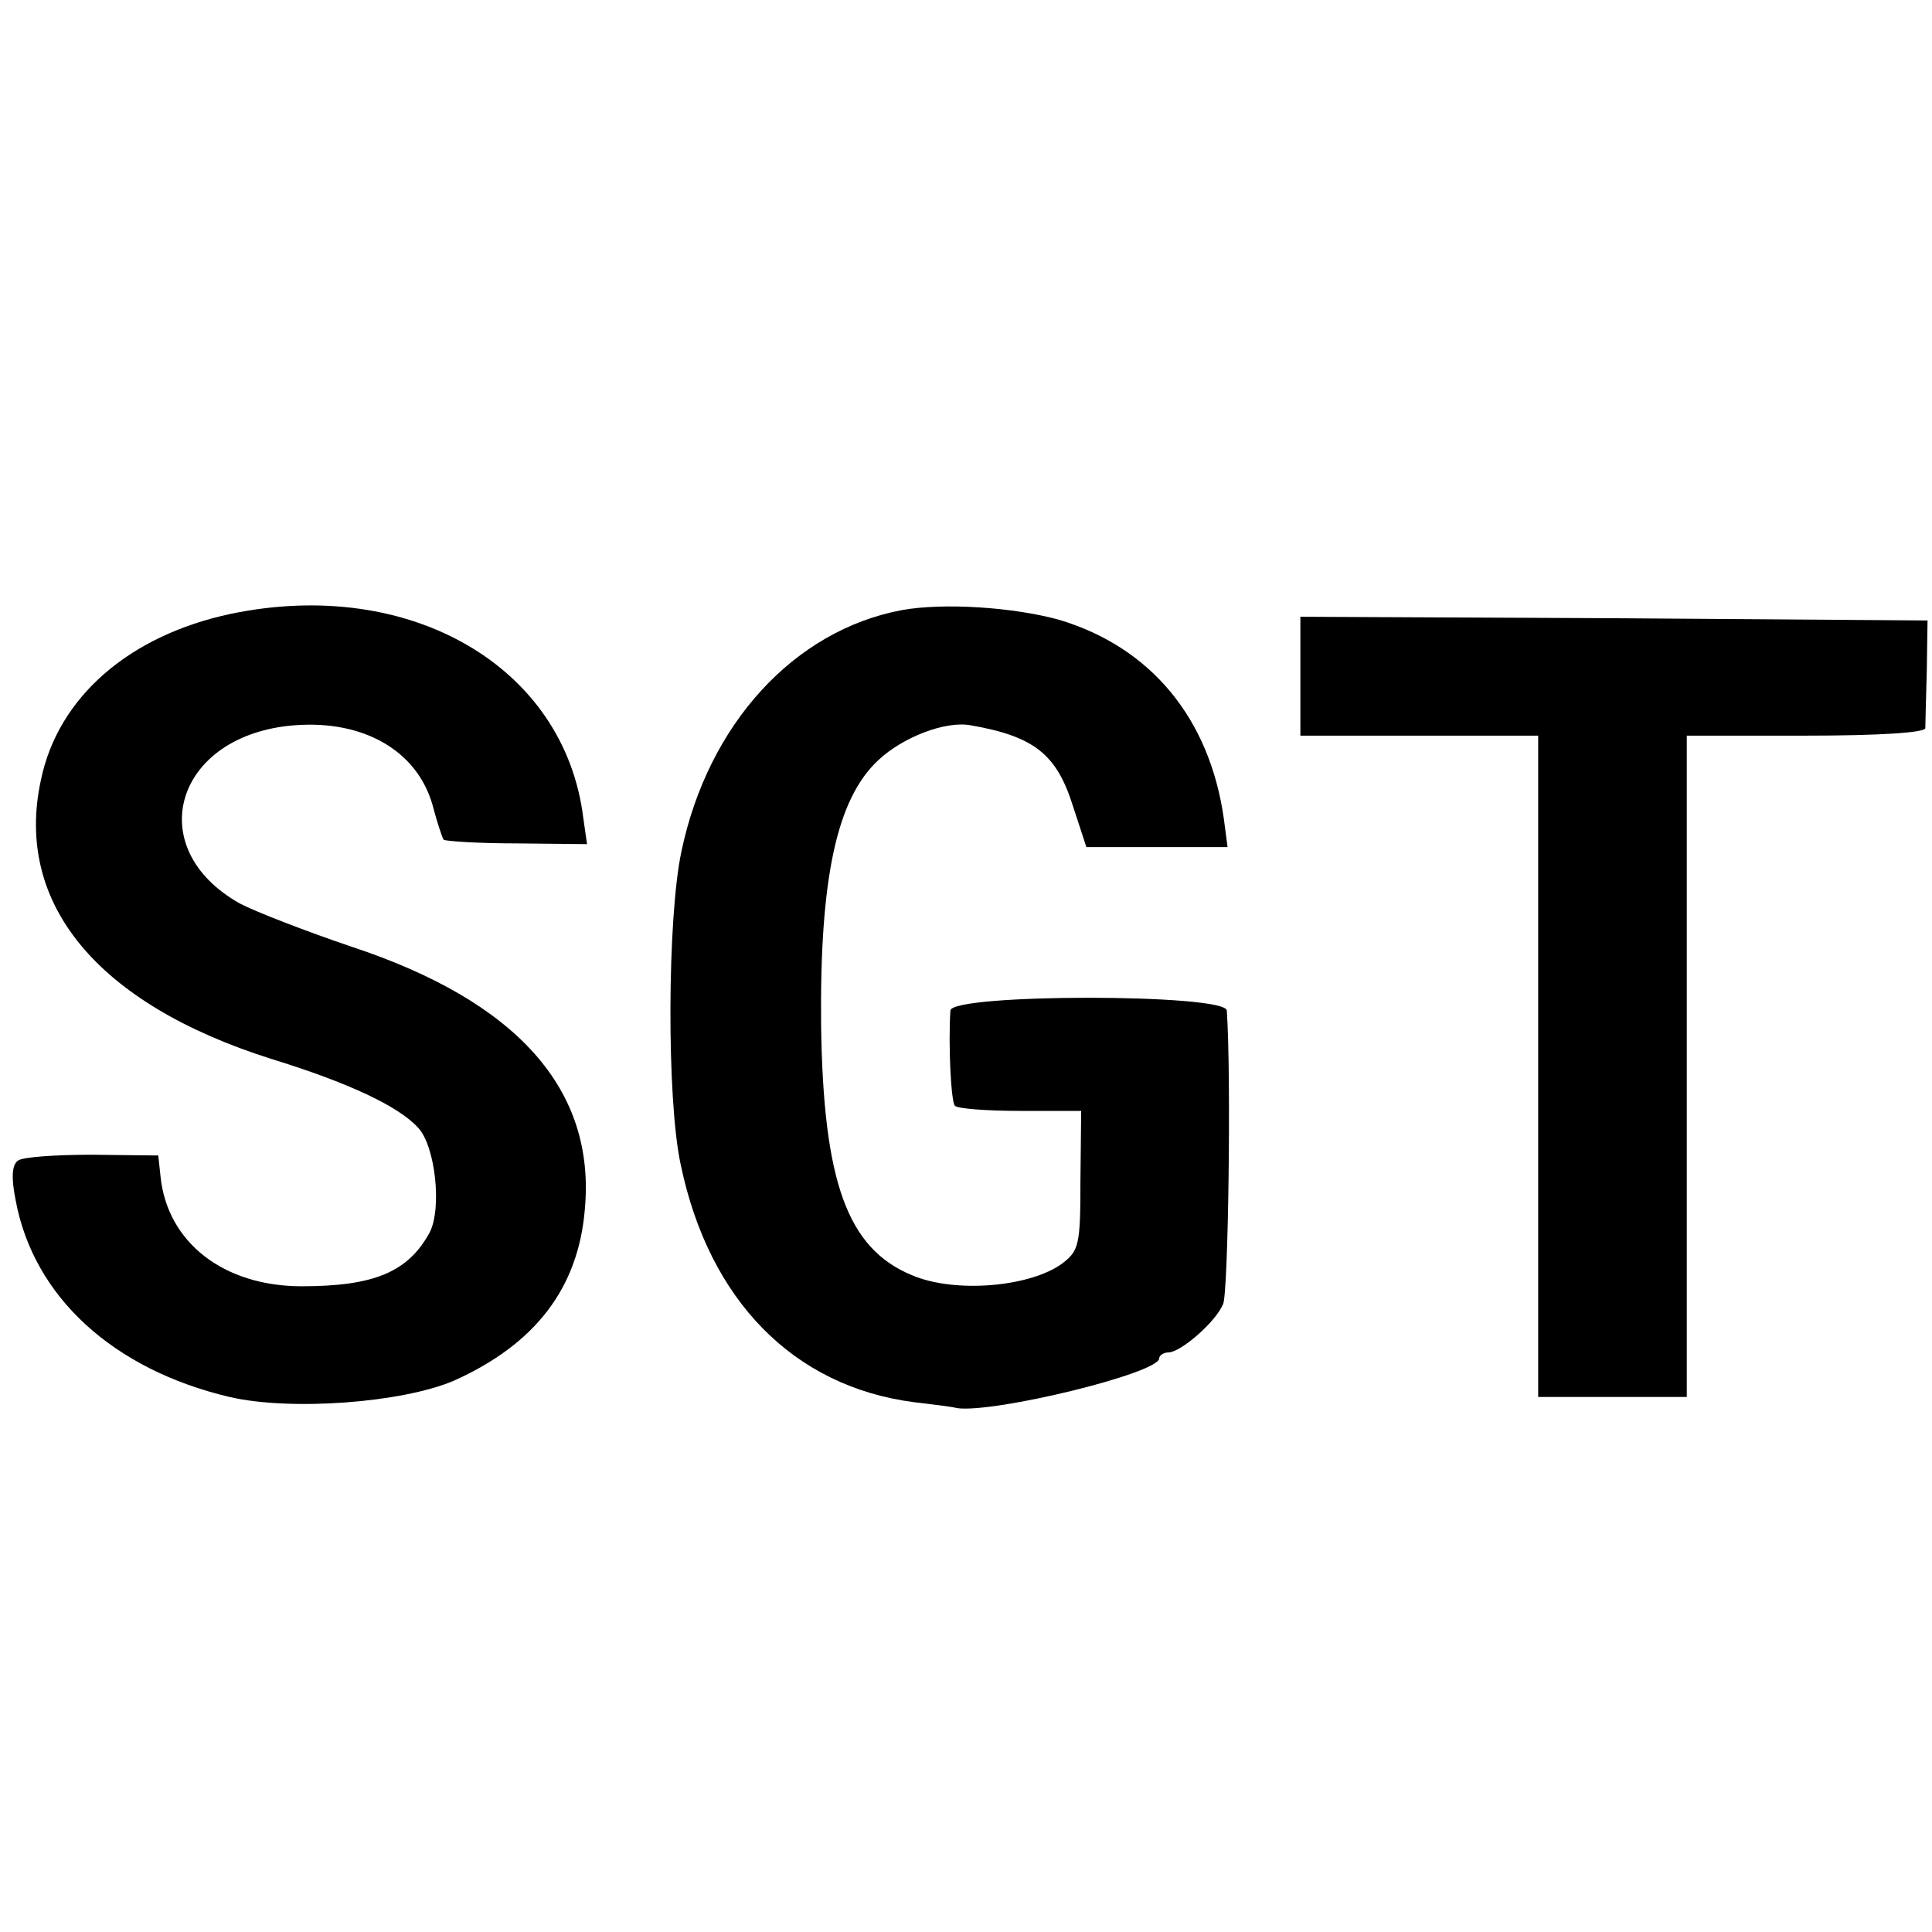
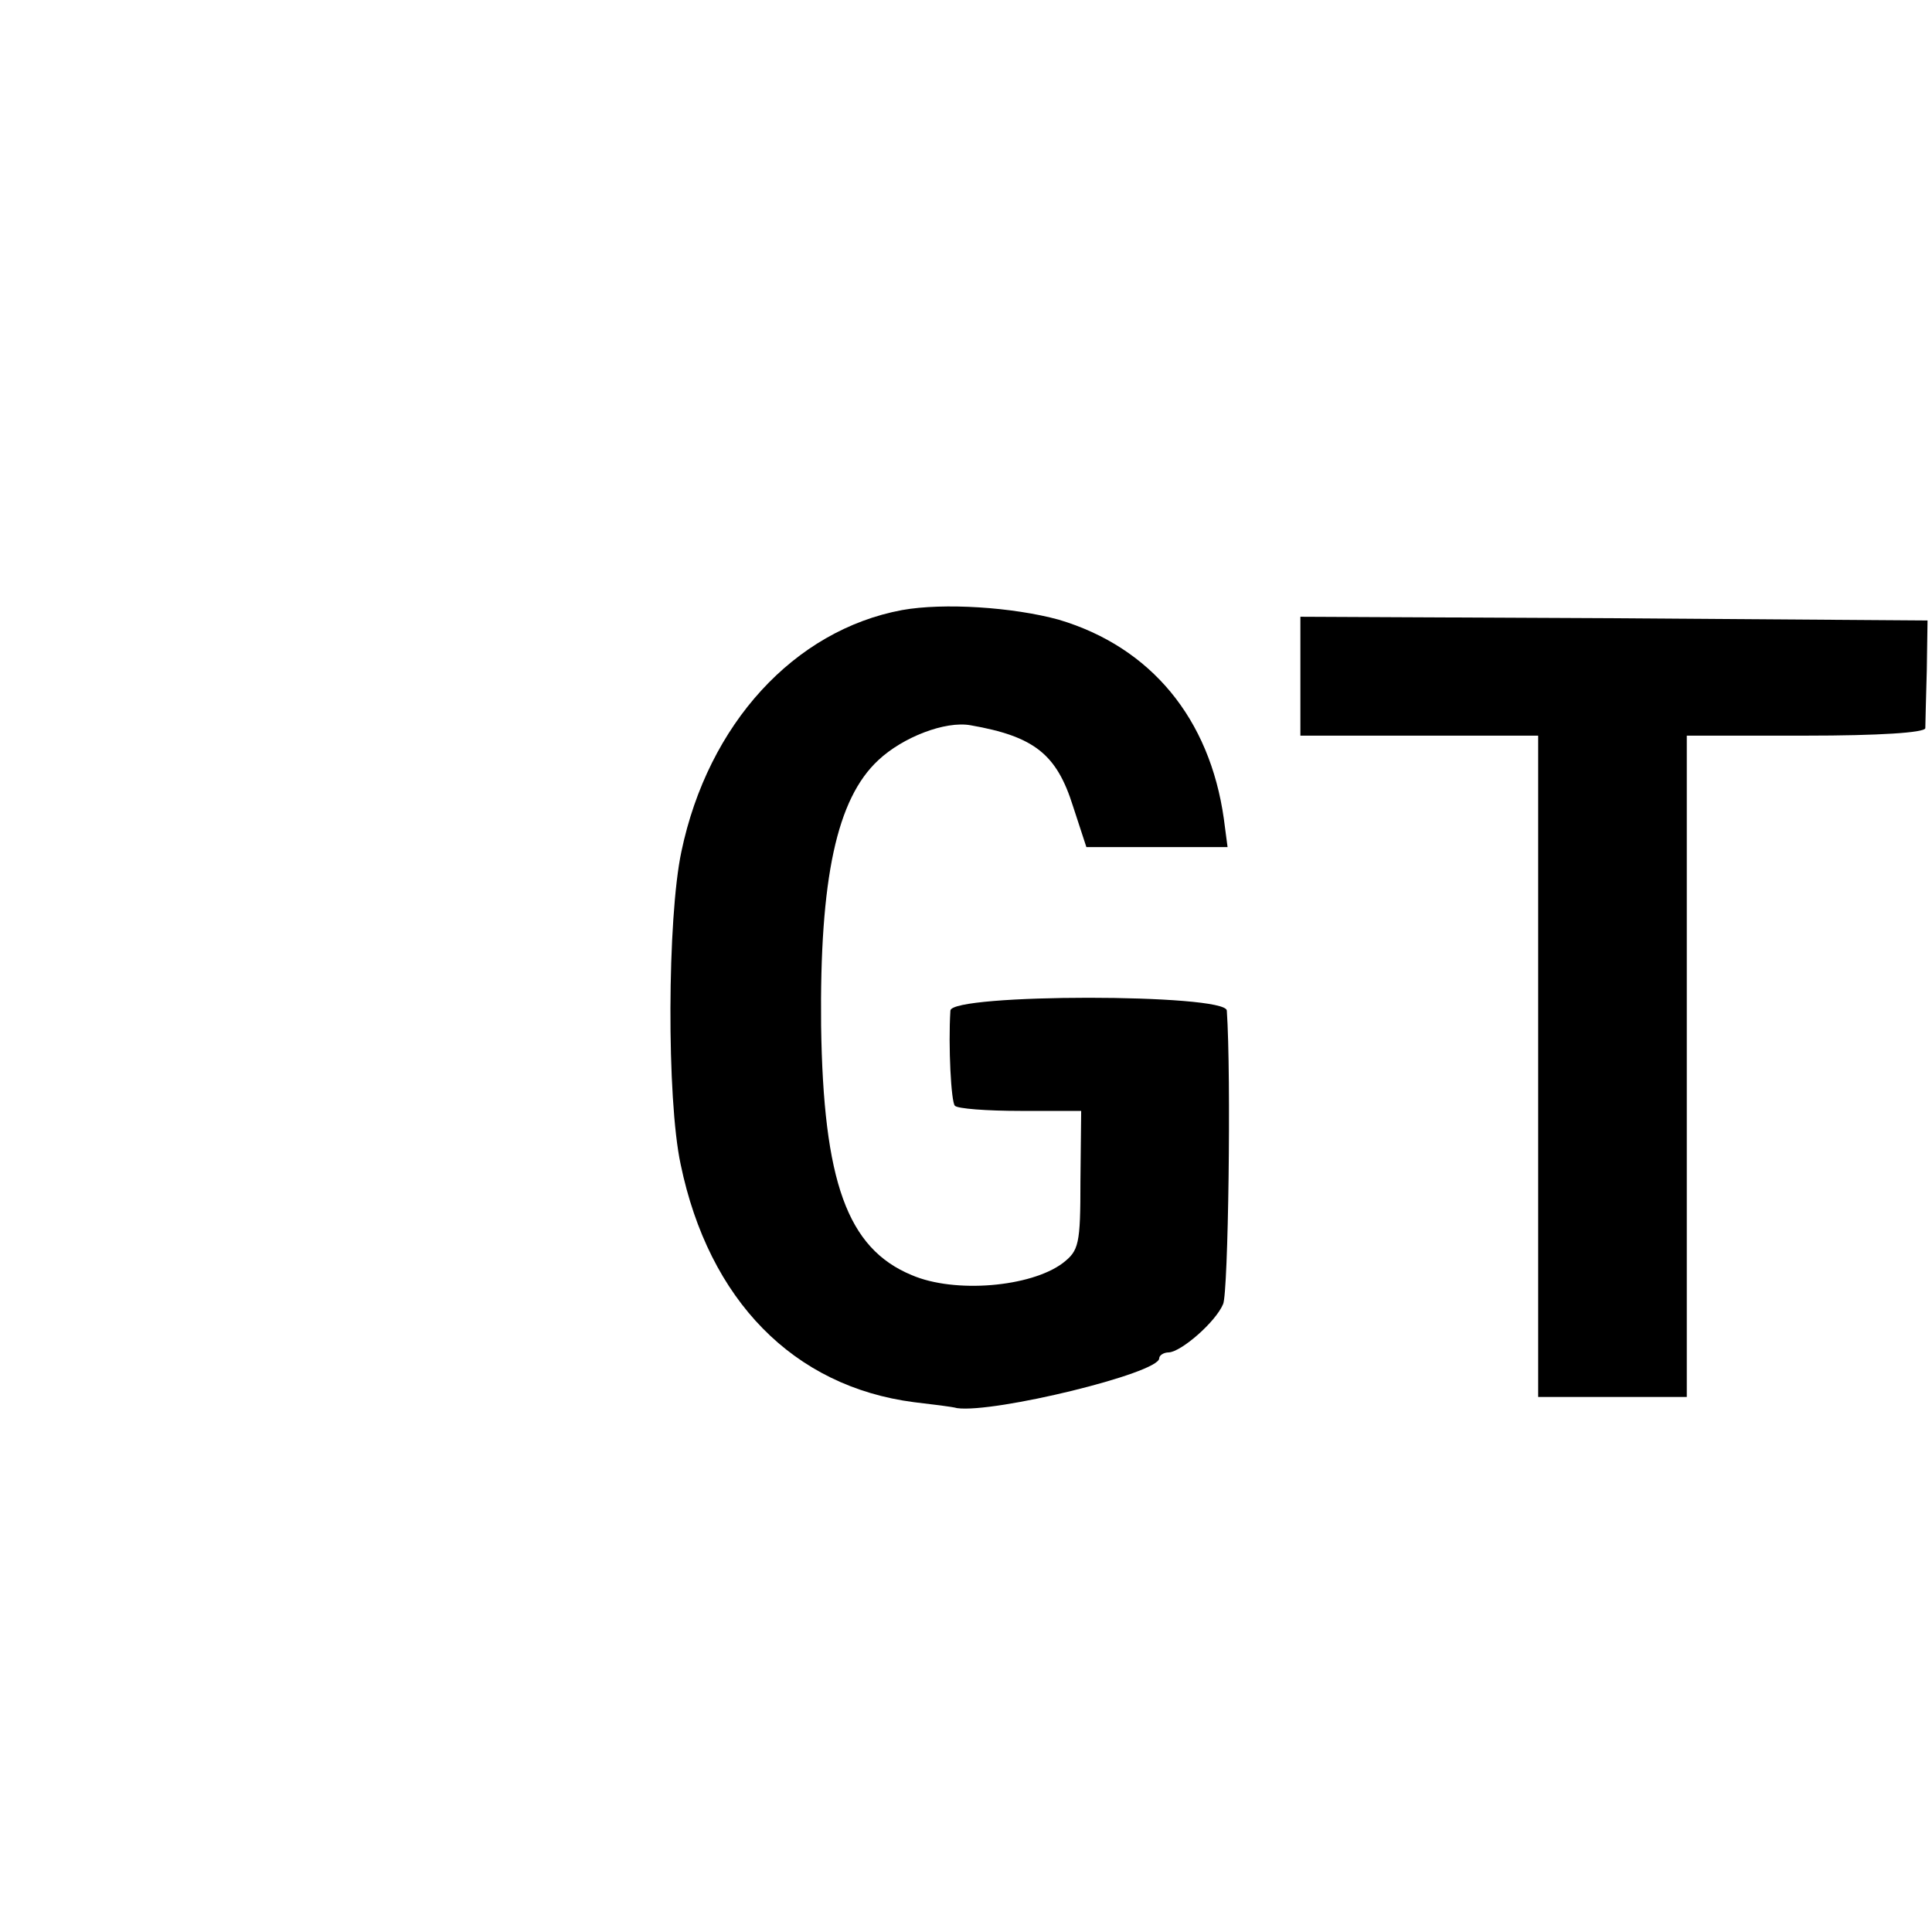
<svg xmlns="http://www.w3.org/2000/svg" version="1.0" width="260pt" height="260pt" viewBox="0 0 260 260" preserveAspectRatio="xMidYMid meet">
  <g transform="translate(0,260) scale(0.1,-0.1)" fill="#000000" stroke="none">
-     <path d="M311 1774 c-137 -29 -233 -112 -256 -224 -36 -166 76 -301 310 -375 104 -32 172 -64 198 -93 23 -25 32 -109 15 -141 -29 -53 -75 -72 -172 -72 -105 0 -181 59 -190 148 l-3 28 -89 1 c-49 0 -94 -3 -100 -8 -8 -6 -9 -23 -3 -53 24 -130 131 -228 288 -265 82 -19 232 -8 302 22 109 49 167 124 176 230 15 161 -90 280 -314 354 -62 21 -129 47 -150 58 -134 75 -87 228 74 240 92 7 164 -34 185 -107 6 -23 13 -44 15 -47 2 -2 46 -5 98 -5 l95 -1 -5 35 c-25 204 -233 325 -474 275z" />
    <path d="M1214 1779 c-145 -27 -261 -153 -297 -325 -19 -89 -20 -333 -1 -421 38 -183 152 -299 314 -320 25 -3 51 -6 58 -8 50 -7 272 47 272 67 0 4 6 8 13 8 17 1 63 41 73 65 7 15 11 307 5 395 -1 23 -371 23 -372 0 -3 -48 1 -123 6 -128 3 -4 43 -7 88 -7 l82 0 -1 -94 c0 -86 -2 -94 -24 -111 -43 -32 -145 -41 -203 -16 -87 36 -119 126 -122 336 -2 198 21 305 77 357 33 31 90 53 124 47 86 -15 116 -39 138 -109 l18 -55 95 0 95 0 -5 38 c-19 135 -98 231 -222 268 -62 17 -155 23 -211 13z" />
    <path d="M1750 1690 l0 -80 160 0 160 0 0 -445 0 -445 100 0 100 0 0 445 0 445 160 0 c99 0 160 4 161 10 0 6 1 40 2 78 l1 67 -422 3 -422 2 0 -80z" />
  </g>
</svg>